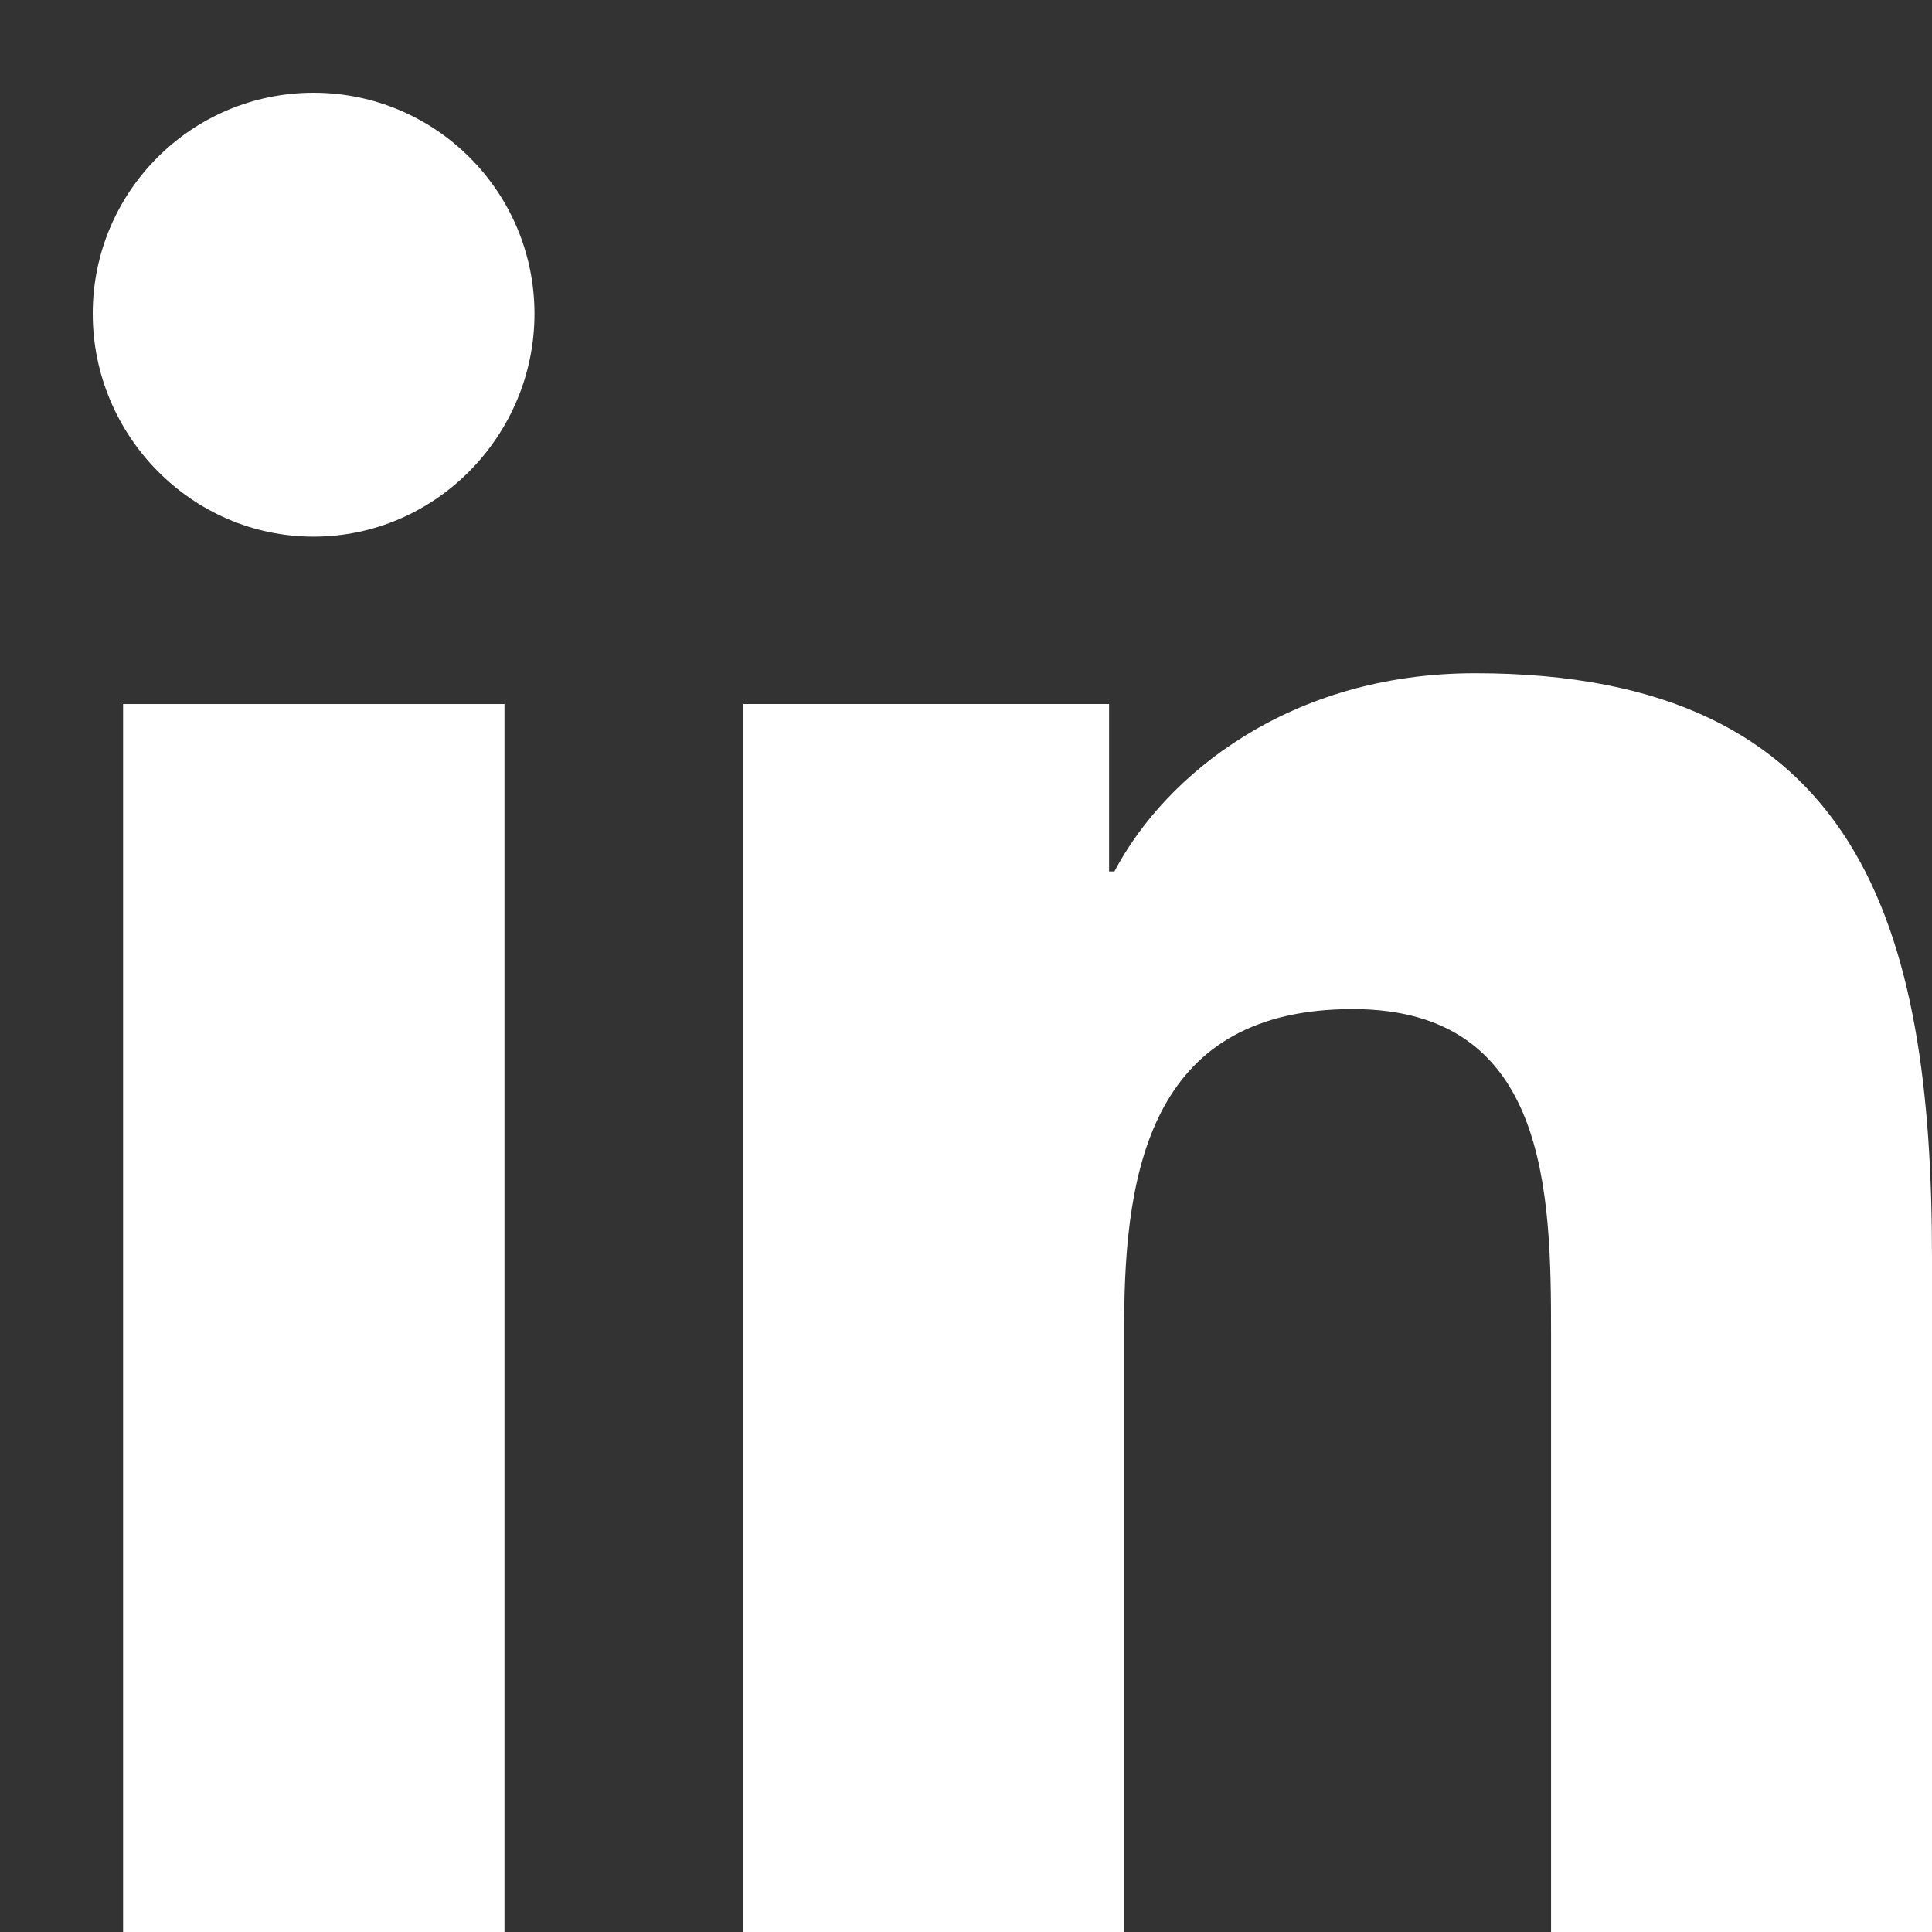
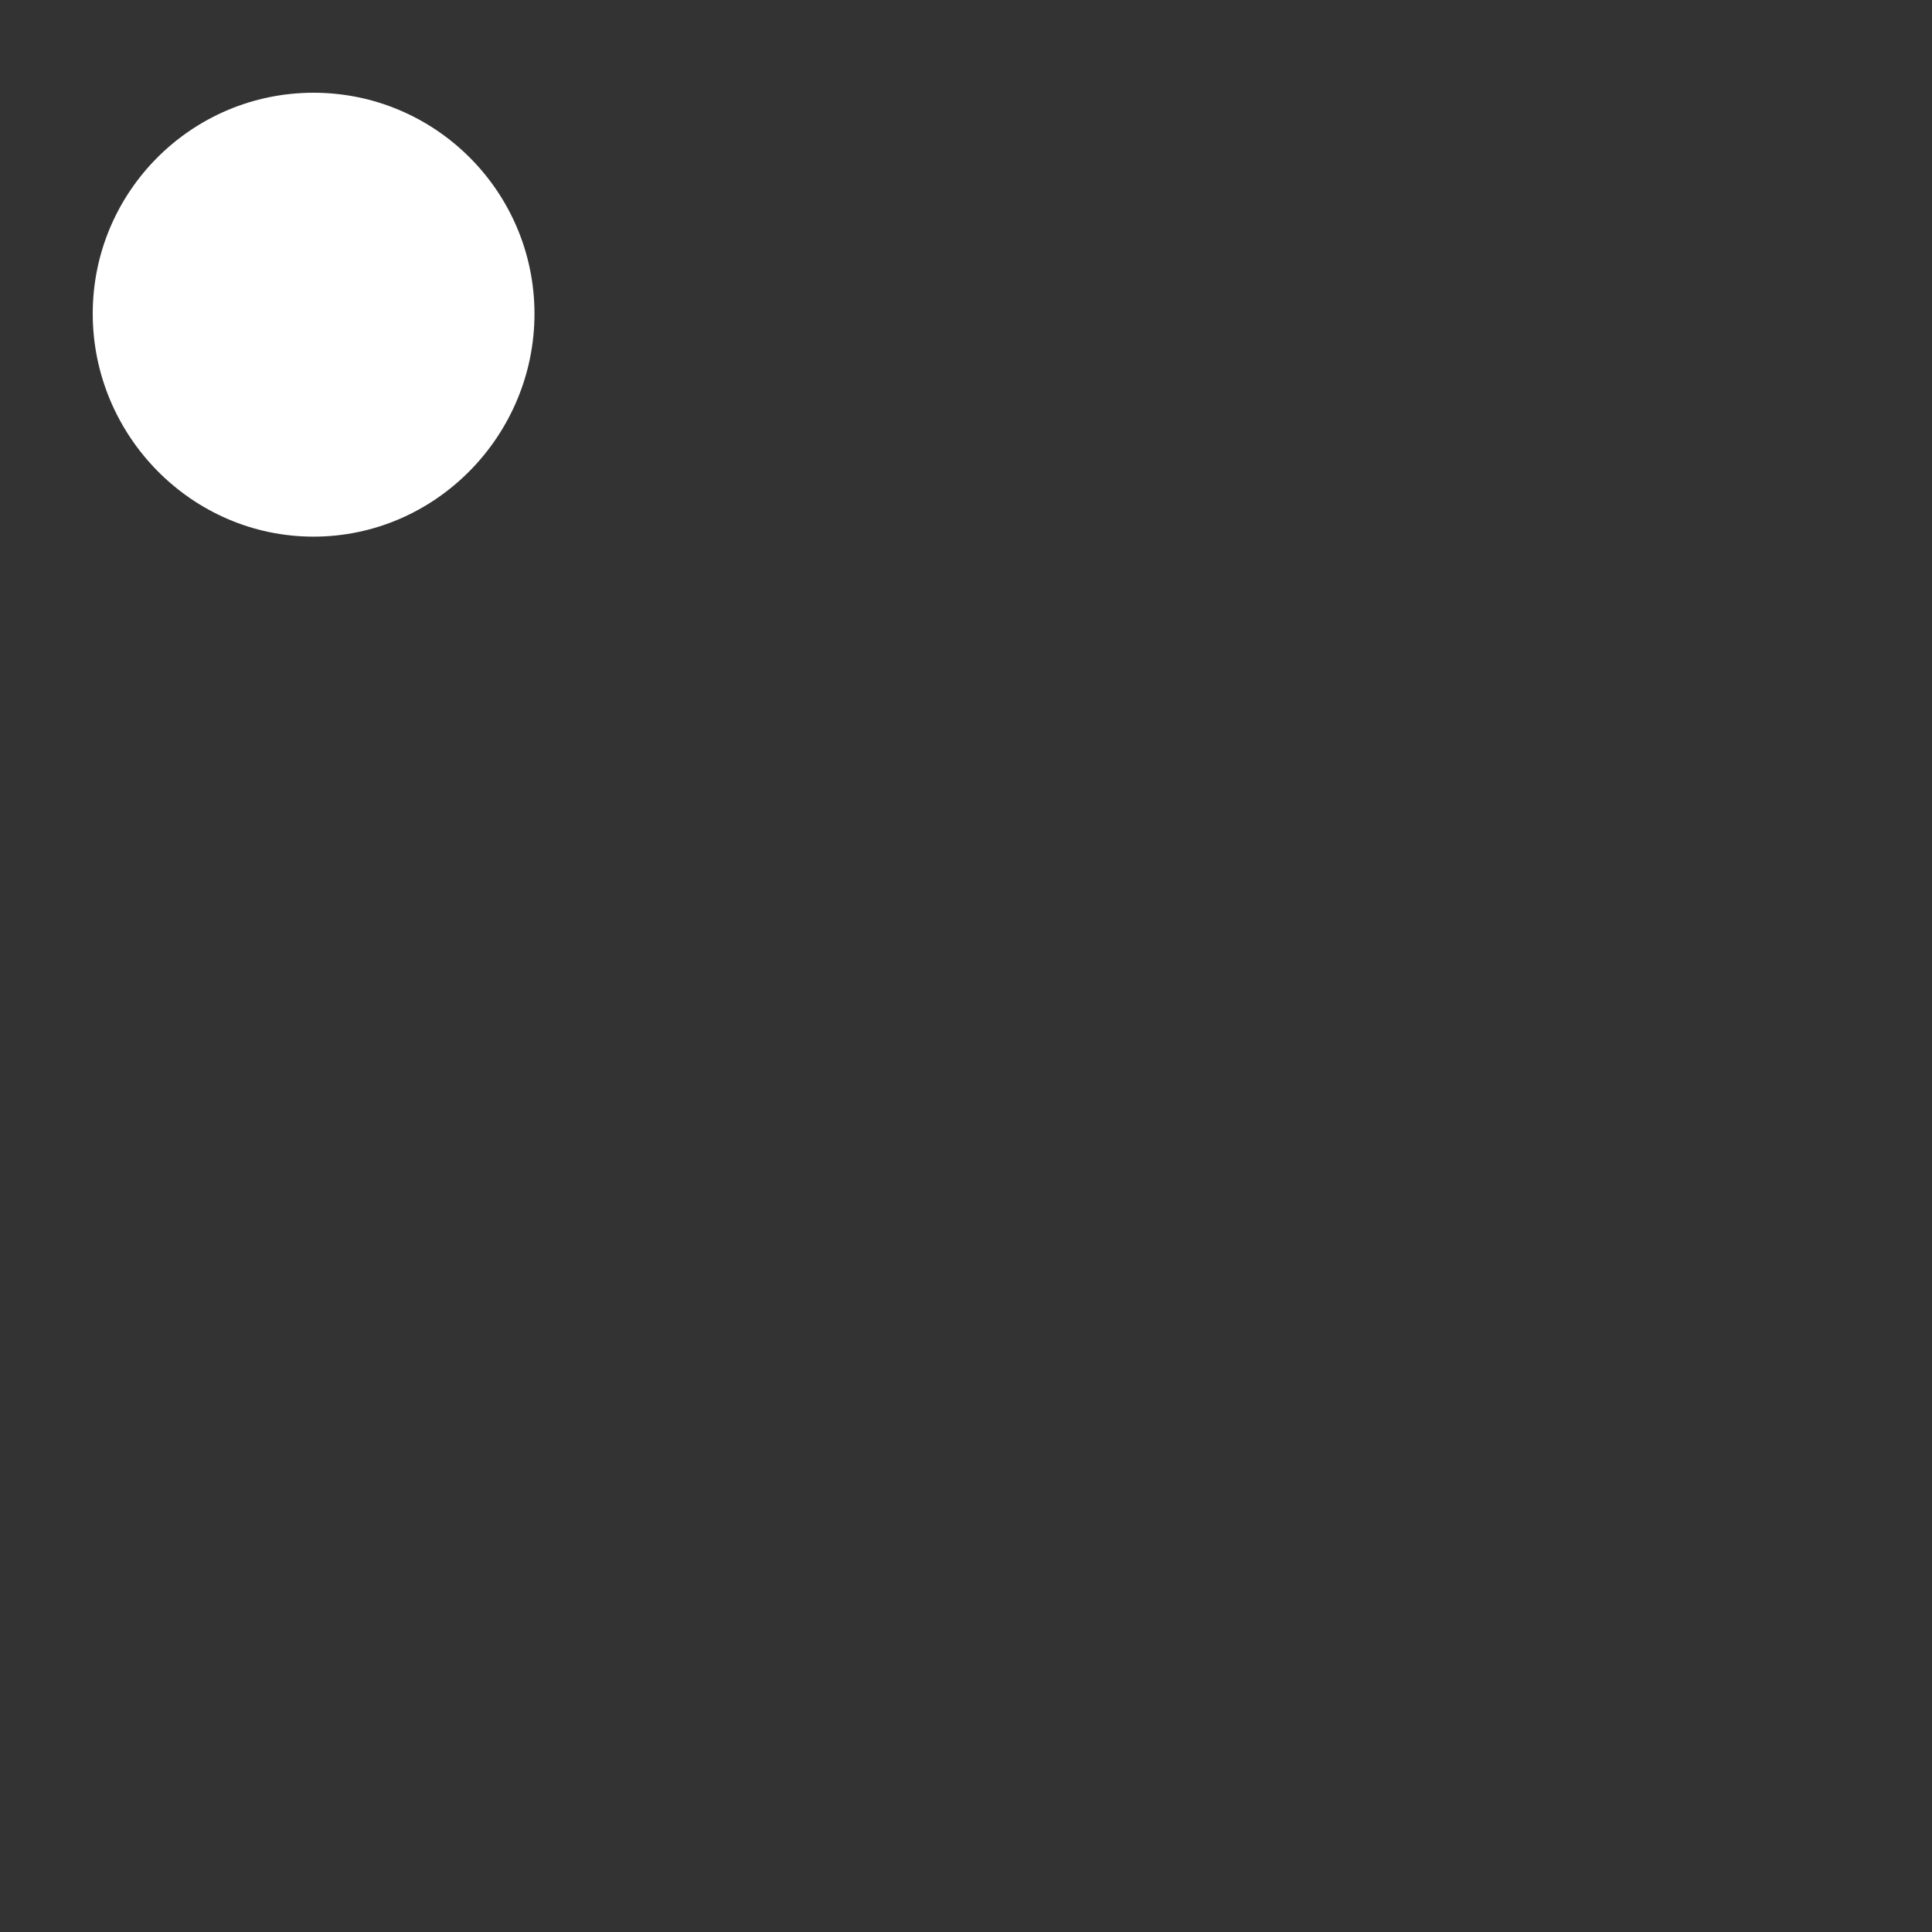
<svg xmlns="http://www.w3.org/2000/svg" width="17" height="17" viewBox="0 0 17 17" fill="none">
  <rect x="0" y="0" width="17" height="17" fill="#333333" stroke="none" />
-   <path d="M16.996 17.001V17H17V11.064C17 8.161 16.375 5.924 12.98 5.924C11.348 5.924 10.253 6.819 9.806 7.668H9.759V6.195H6.54V17H9.892V11.65C9.892 10.241 10.159 8.879 11.903 8.879C13.622 8.879 13.648 10.486 13.648 11.74V17.001H16.996Z" fill="white" />
-   <path d="M1.083 6.195H4.439V17H1.083V6.195Z" fill="white" />
  <path d="M2.759 0.816C1.686 0.816 0.816 1.687 0.816 2.76C0.816 3.833 1.686 4.722 2.759 4.722C3.832 4.722 4.703 3.833 4.703 2.76C4.702 1.687 3.831 0.816 2.759 0.816V0.816Z" fill="white" />
</svg>